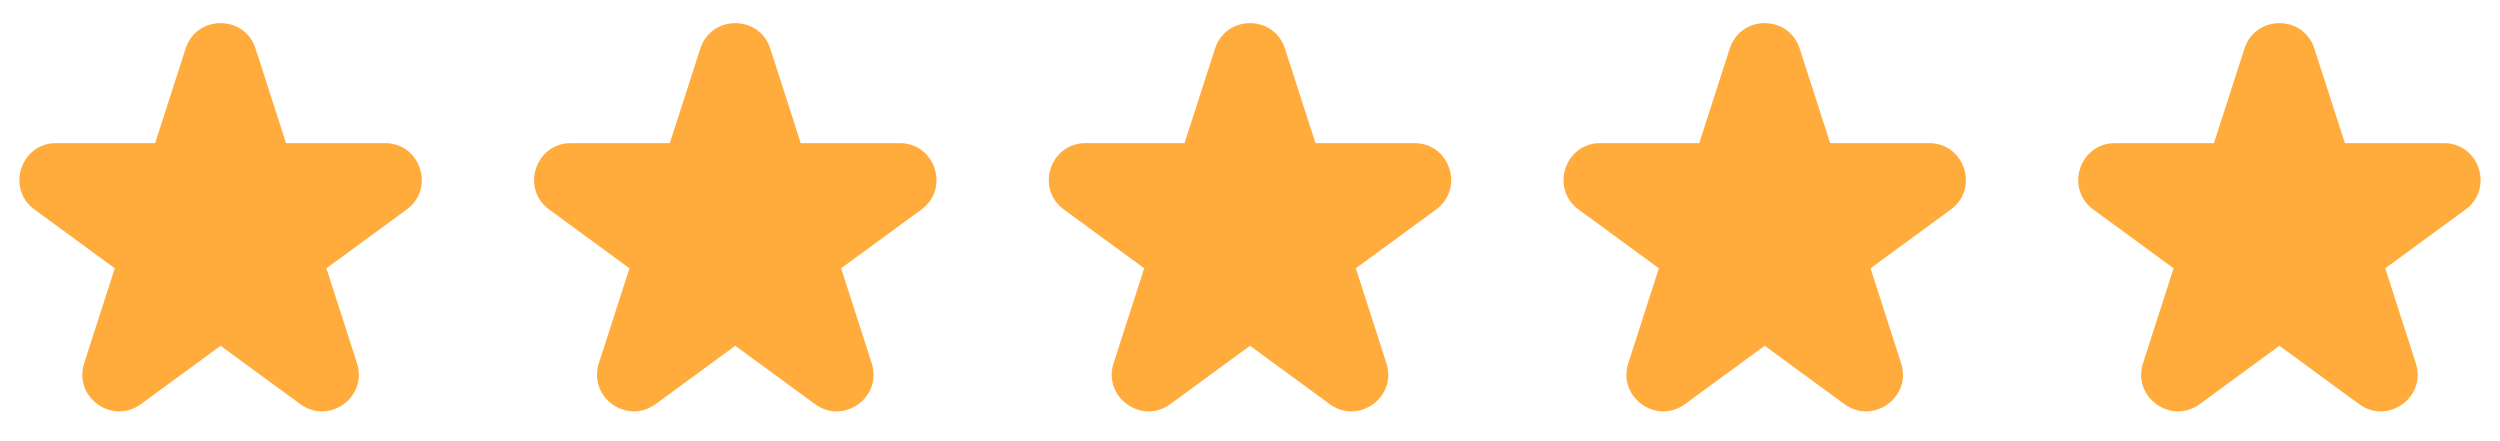
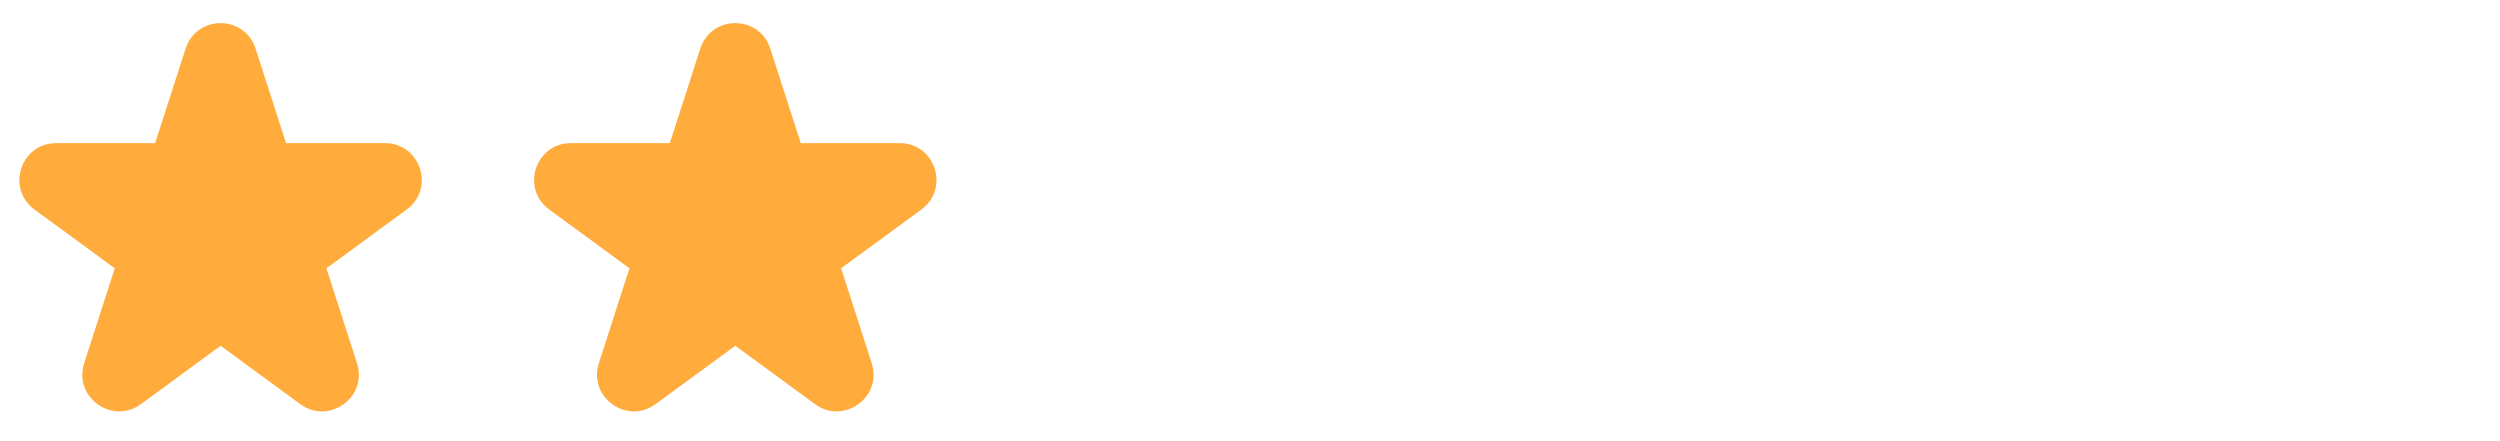
<svg xmlns="http://www.w3.org/2000/svg" width="136" height="24" viewBox="0 0 136 24" fill="none">
  <path fill-rule="evenodd" clip-rule="evenodd" d="M10.097 2.645C10.693 0.796 13.307 0.796 13.903 2.645L15.561 7.785L20.941 7.785C22.875 7.785 23.683 10.257 22.123 11.399L17.757 14.595L19.421 19.757C20.016 21.602 17.901 23.13 16.337 21.985L12 18.81L7.664 21.985C6.099 23.13 3.984 21.602 4.579 19.757L6.243 14.595L1.877 11.399C0.317 10.257 1.125 7.785 3.059 7.785H8.439L10.097 2.645Z" fill="#FFAC3D" />
  <path fill-rule="evenodd" clip-rule="evenodd" d="M38.096 2.645C38.693 0.796 41.307 0.796 41.904 2.645L43.561 7.785L48.941 7.785C50.875 7.785 51.683 10.257 50.123 11.399L45.757 14.595L47.421 19.757C48.016 21.602 45.901 23.13 44.337 21.985L40 18.81L35.663 21.985C34.099 23.13 31.984 21.602 32.579 19.757L34.243 14.595L29.877 11.399C28.317 10.257 29.125 7.785 31.059 7.785H36.439L38.096 2.645Z" fill="#FFAC3D" />
-   <path fill-rule="evenodd" clip-rule="evenodd" d="M66.097 2.645C66.692 0.796 69.308 0.796 69.903 2.645L71.561 7.785L76.941 7.785C78.875 7.785 79.683 10.257 78.123 11.399L73.757 14.595L75.421 19.757C76.016 21.602 73.901 23.13 72.337 21.985L68 18.81L63.663 21.985C62.099 23.13 59.984 21.602 60.579 19.757L62.243 14.595L57.877 11.399C56.317 10.257 57.125 7.785 59.059 7.785H64.439L66.097 2.645Z" fill="#FFAC3D" />
-   <path fill-rule="evenodd" clip-rule="evenodd" d="M94.097 2.645C94.692 0.796 97.308 0.796 97.903 2.645L99.561 7.785L104.941 7.785C106.875 7.785 107.683 10.257 106.123 11.399L101.757 14.595L103.421 19.757C104.016 21.602 101.901 23.13 100.336 21.985L96 18.81L91.663 21.985C90.099 23.13 87.984 21.602 88.579 19.757L90.243 14.595L85.877 11.399C84.317 10.257 85.125 7.785 87.059 7.785H92.439L94.097 2.645Z" fill="#FFAC3D" />
-   <path fill-rule="evenodd" clip-rule="evenodd" d="M122.097 2.645C122.692 0.796 125.307 0.796 125.903 2.645L127.561 7.785L132.941 7.785C134.875 7.785 135.683 10.257 134.123 11.399L129.757 14.595L131.421 19.757C132.016 21.602 129.901 23.13 128.336 21.985L124 18.81L119.664 21.985C118.099 23.13 115.984 21.602 116.579 19.757L118.243 14.595L113.877 11.399C112.317 10.257 113.125 7.785 115.059 7.785H120.439L122.097 2.645Z" fill="#FFAC3D" />
</svg>